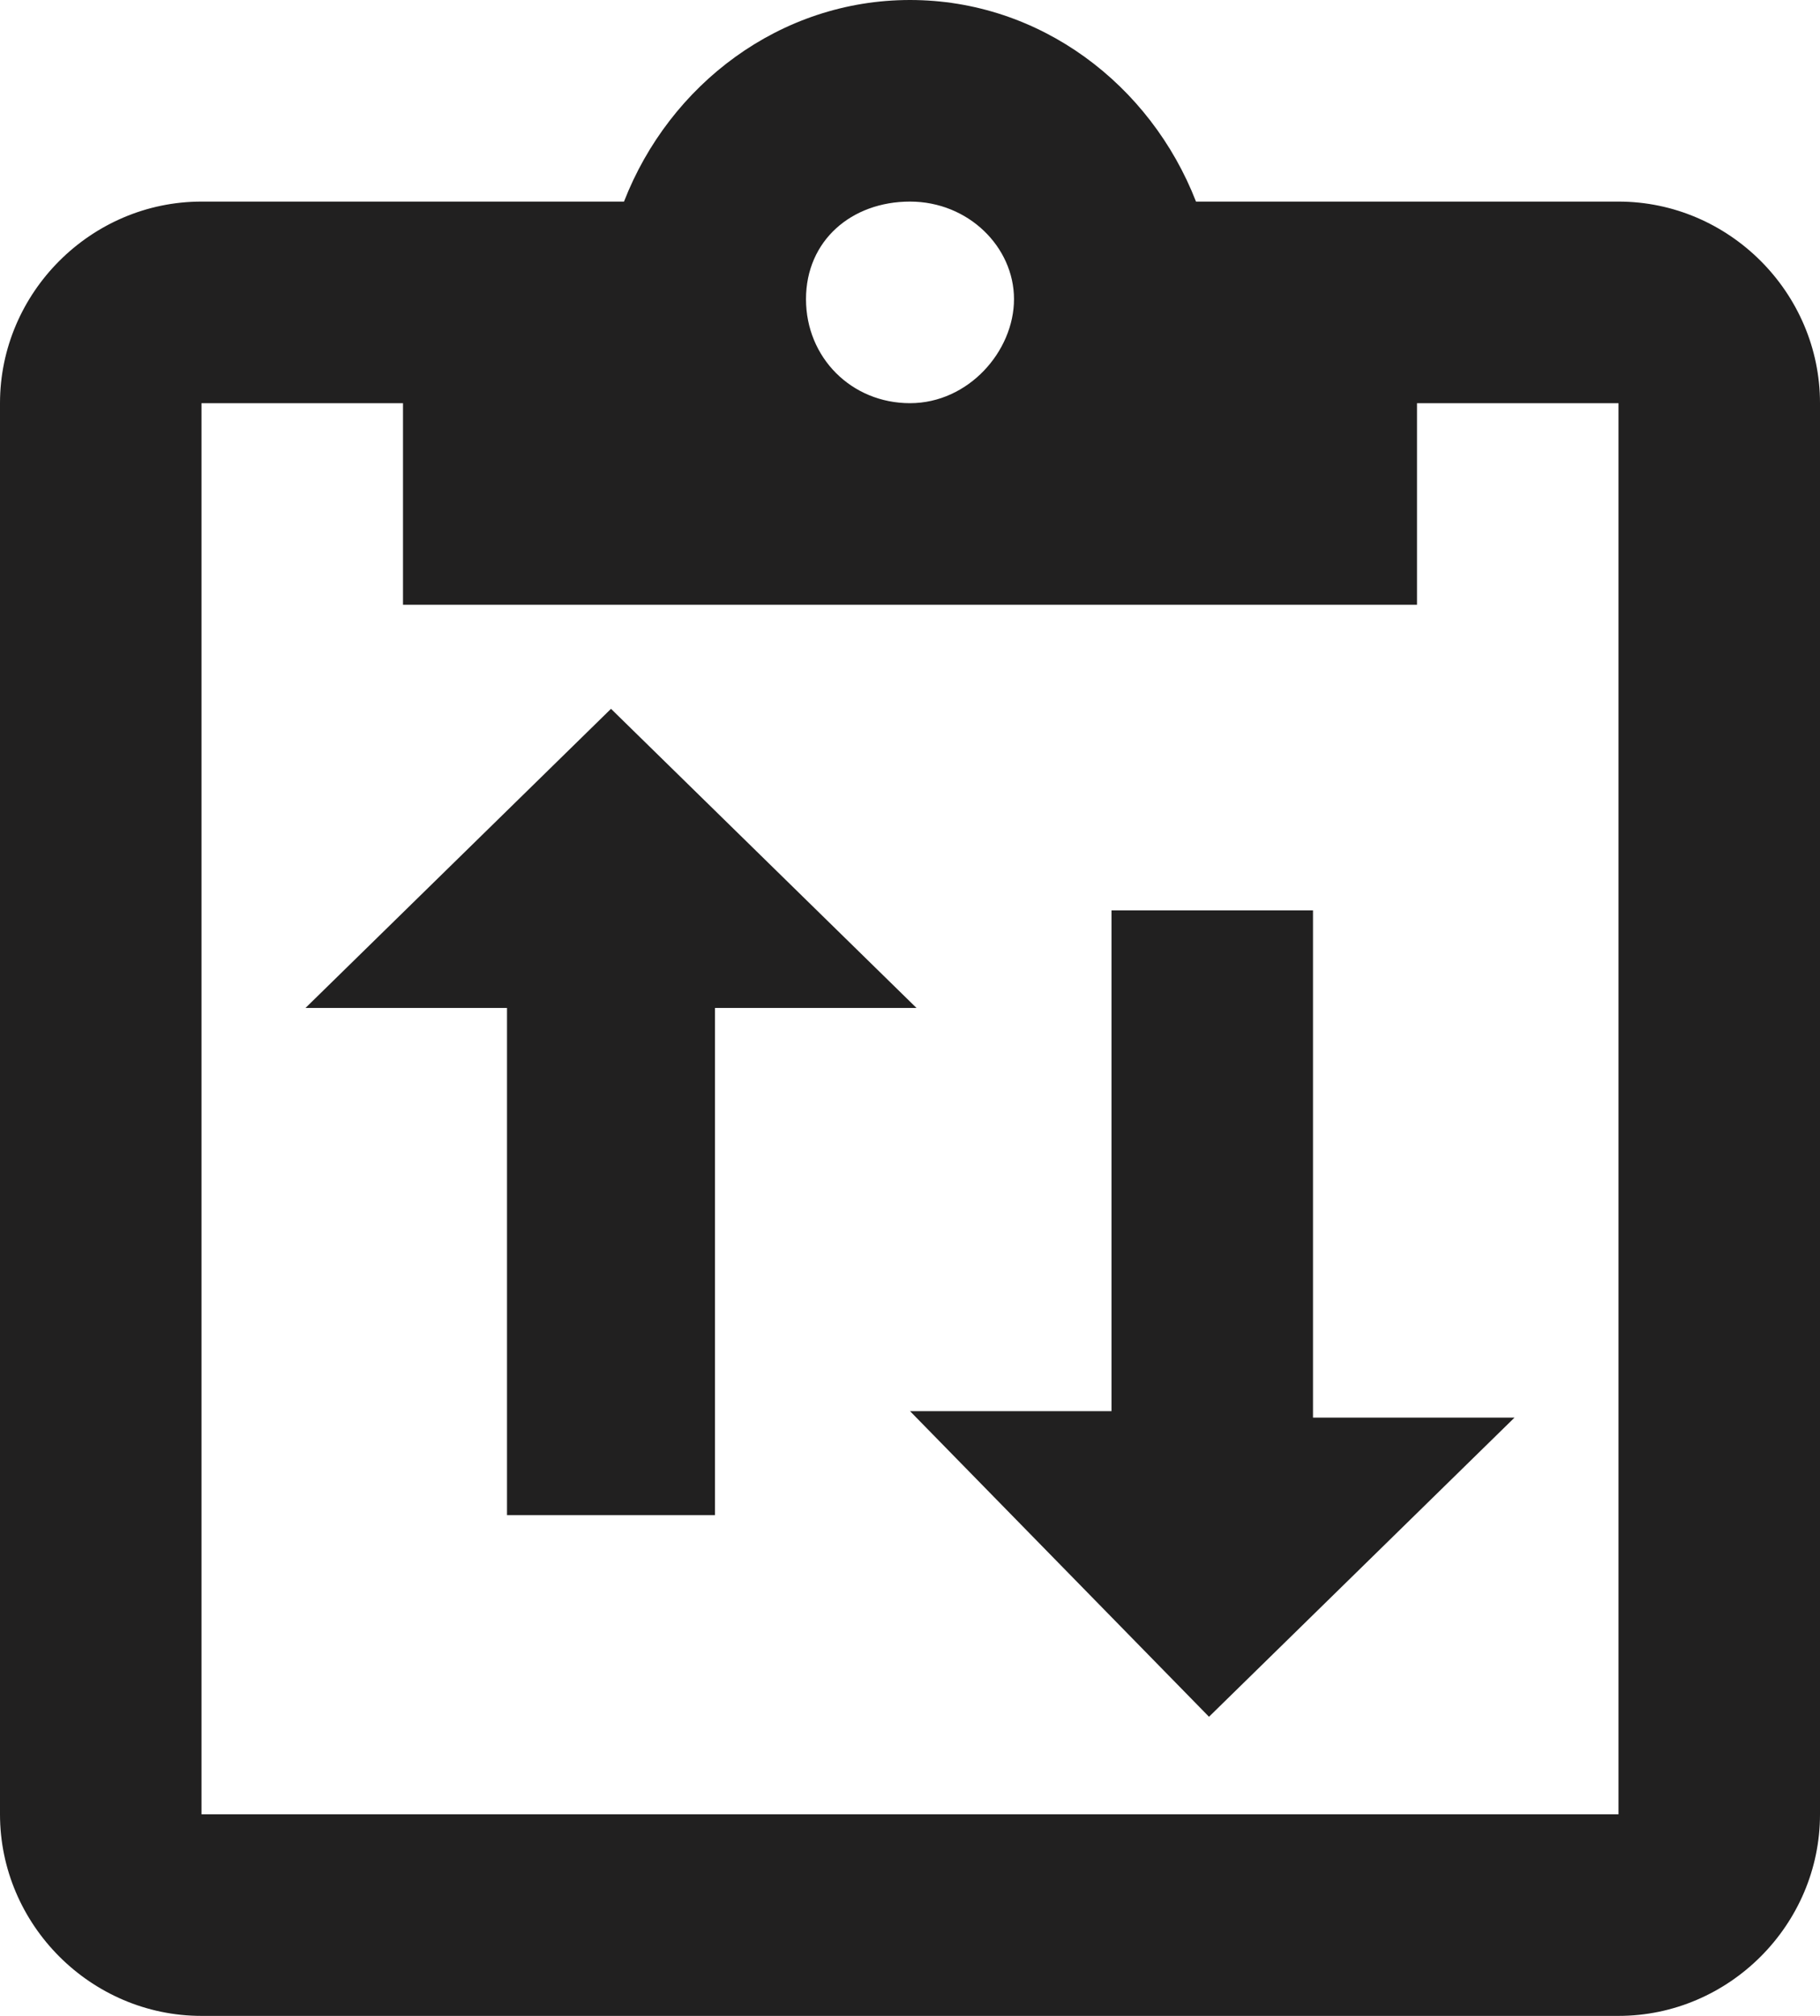
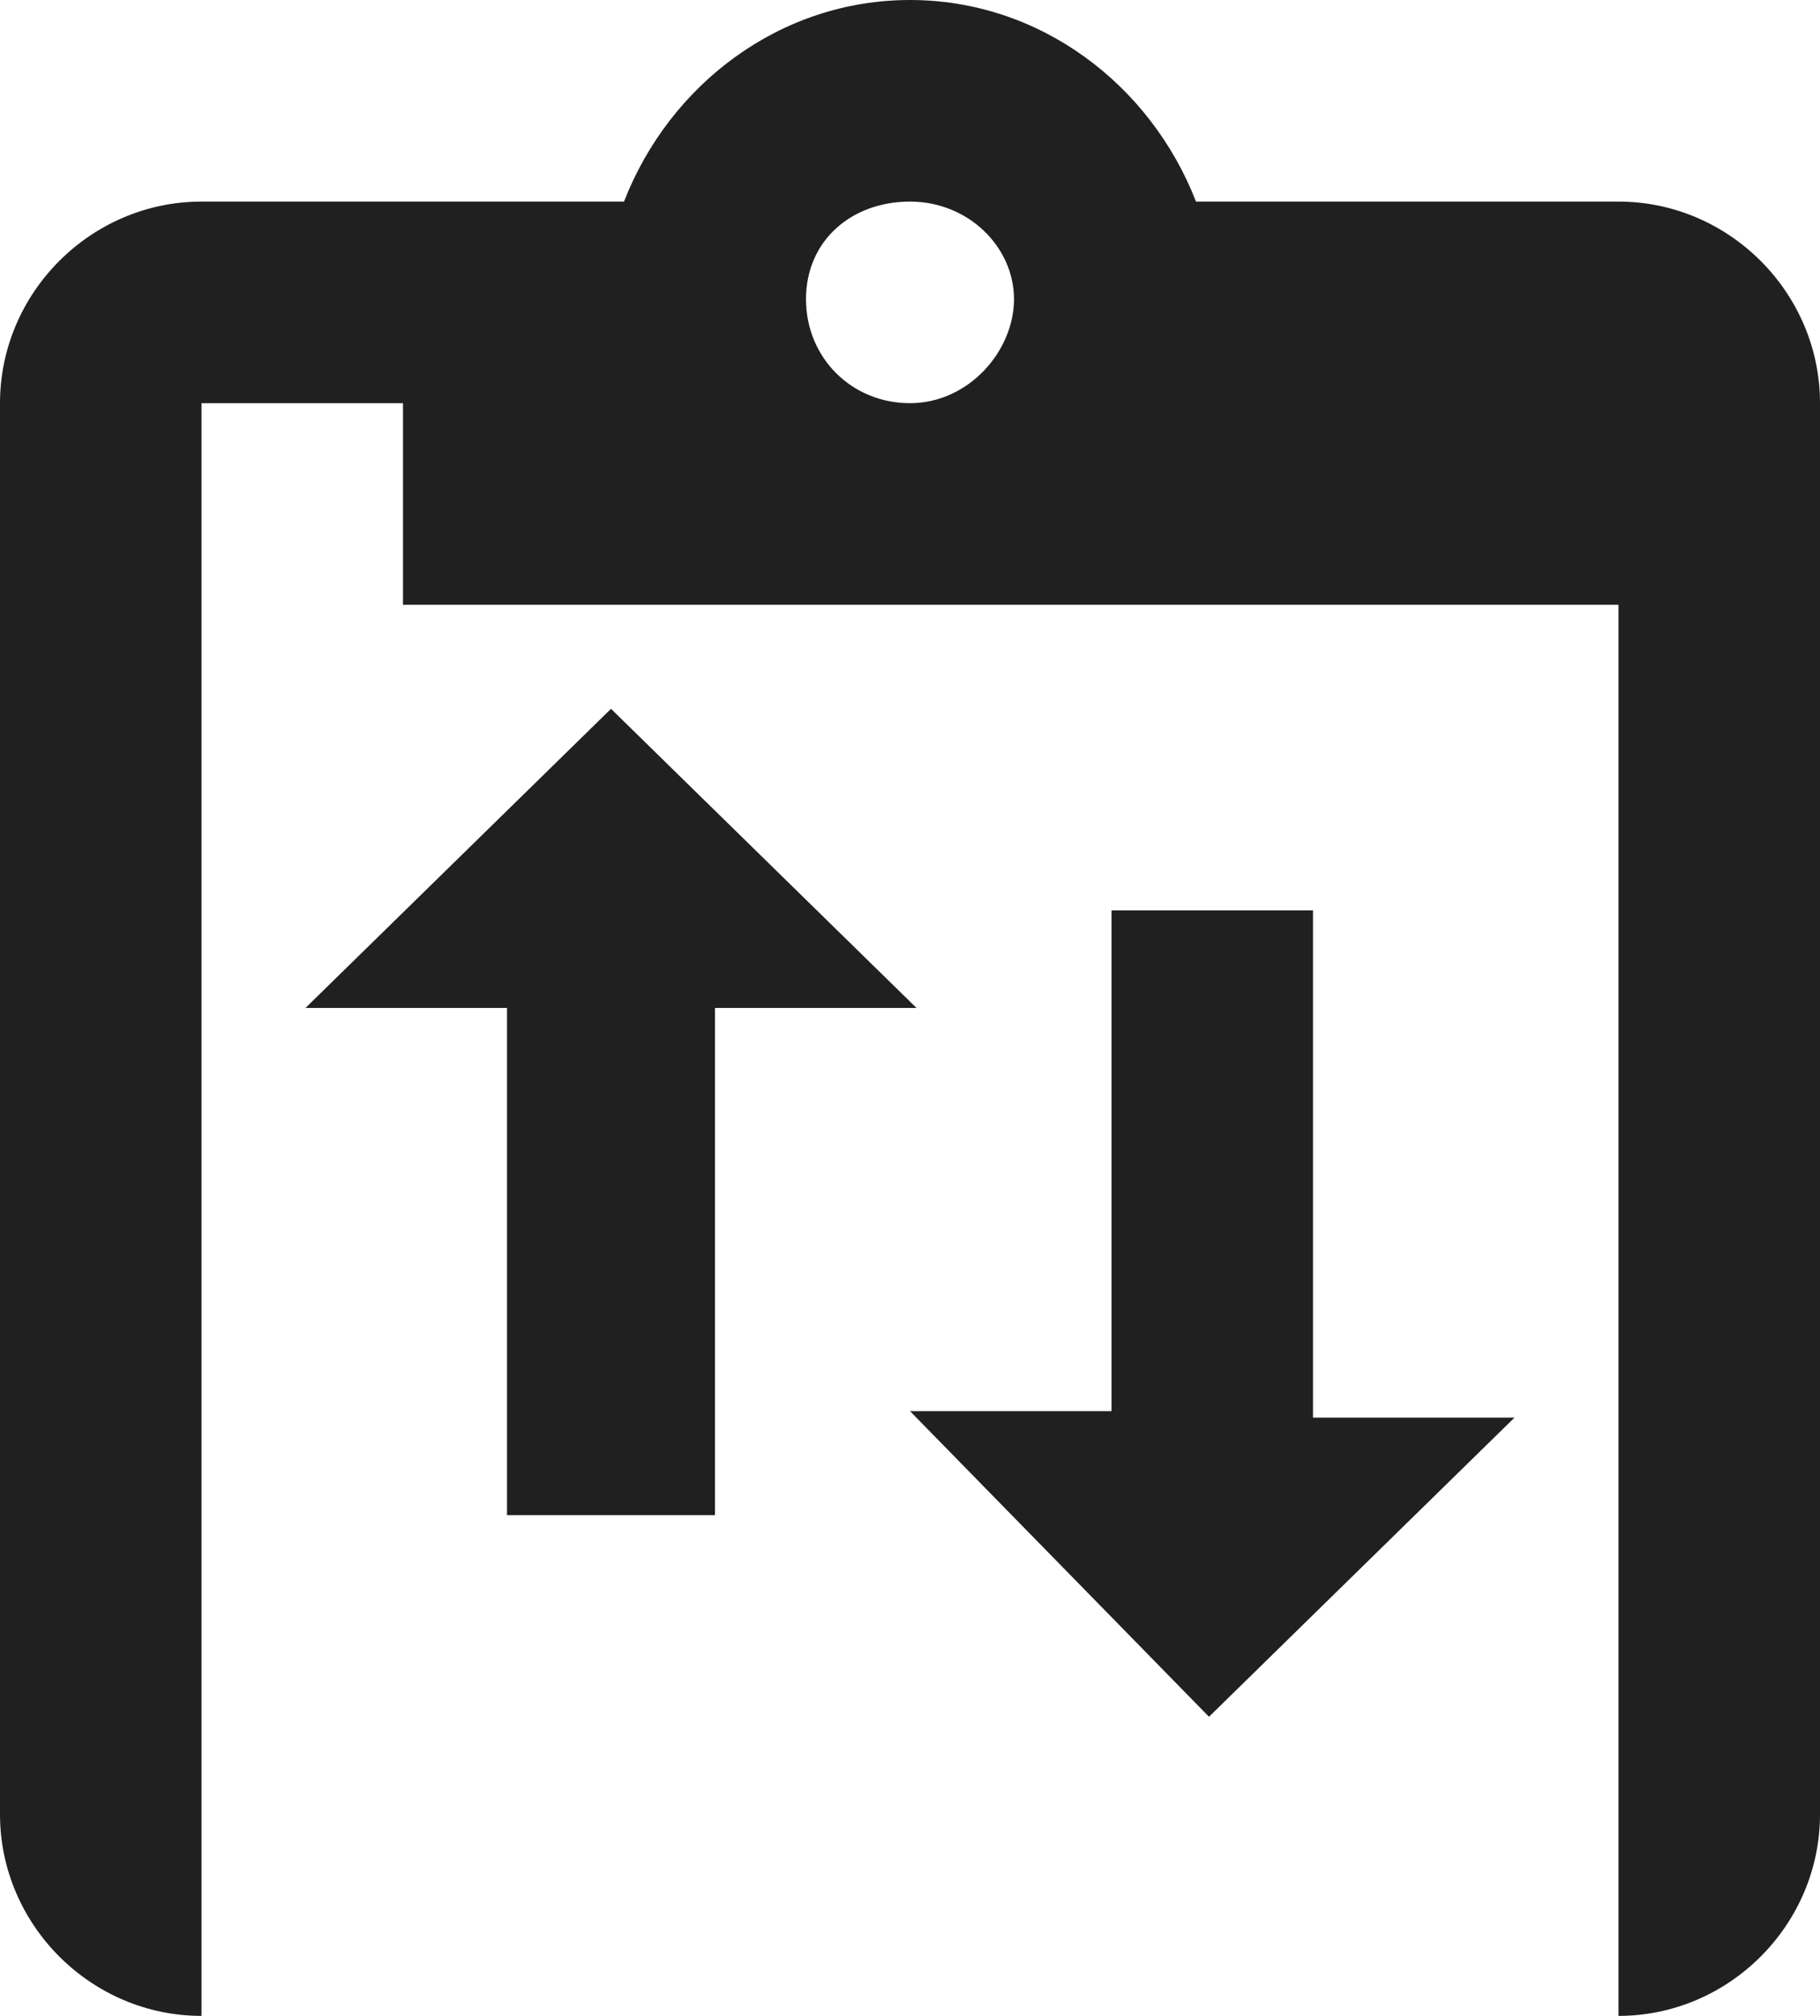
<svg xmlns="http://www.w3.org/2000/svg" version="1.1" id="Layer_1" x="0px" y="0px" width="28px" height="31px" viewBox="0 0 28 31" style="enable-background:new 0 0 28 31;" xml:space="preserve">
  <style type="text/css">
	.st0{fill:#212020;}
</style>
-   <path class="st0" d="M24.9,3.1h-6.5C17.7,1.3,16,0,14,0s-3.7,1.3-4.4,3.1H3.1C1.4,3.1,0,4.5,0,6.2v21.7C0,29.6,1.4,31,3.1,31h21.8  c1.7,0,3.1-1.4,3.1-3.1V6.2C28,4.5,26.6,3.1,24.9,3.1z M14,3.1c0.9,0,1.6,0.7,1.6,1.5S14.9,6.2,14,6.2s-1.6-0.7-1.6-1.6  S13.1,3.1,14,3.1z M6.2,9.3h15.6V6.2h3.1v21.7H3.1V6.2h3.1V9.3z M10.9,23.3H7.8v-7.8H4.7l4.7-4.6l4.7,4.6h-3.1V23.3z M17.1,14h3.1  v7.8h3.1l-4.7,4.6L14,21.7h3.1V14z" />
+   <path class="st0" d="M24.9,3.1h-6.5C17.7,1.3,16,0,14,0s-3.7,1.3-4.4,3.1H3.1C1.4,3.1,0,4.5,0,6.2v21.7C0,29.6,1.4,31,3.1,31h21.8  c1.7,0,3.1-1.4,3.1-3.1V6.2C28,4.5,26.6,3.1,24.9,3.1z M14,3.1c0.9,0,1.6,0.7,1.6,1.5S14.9,6.2,14,6.2s-1.6-0.7-1.6-1.6  S13.1,3.1,14,3.1z M6.2,9.3h15.6h3.1v21.7H3.1V6.2h3.1V9.3z M10.9,23.3H7.8v-7.8H4.7l4.7-4.6l4.7,4.6h-3.1V23.3z M17.1,14h3.1  v7.8h3.1l-4.7,4.6L14,21.7h3.1V14z" />
</svg>